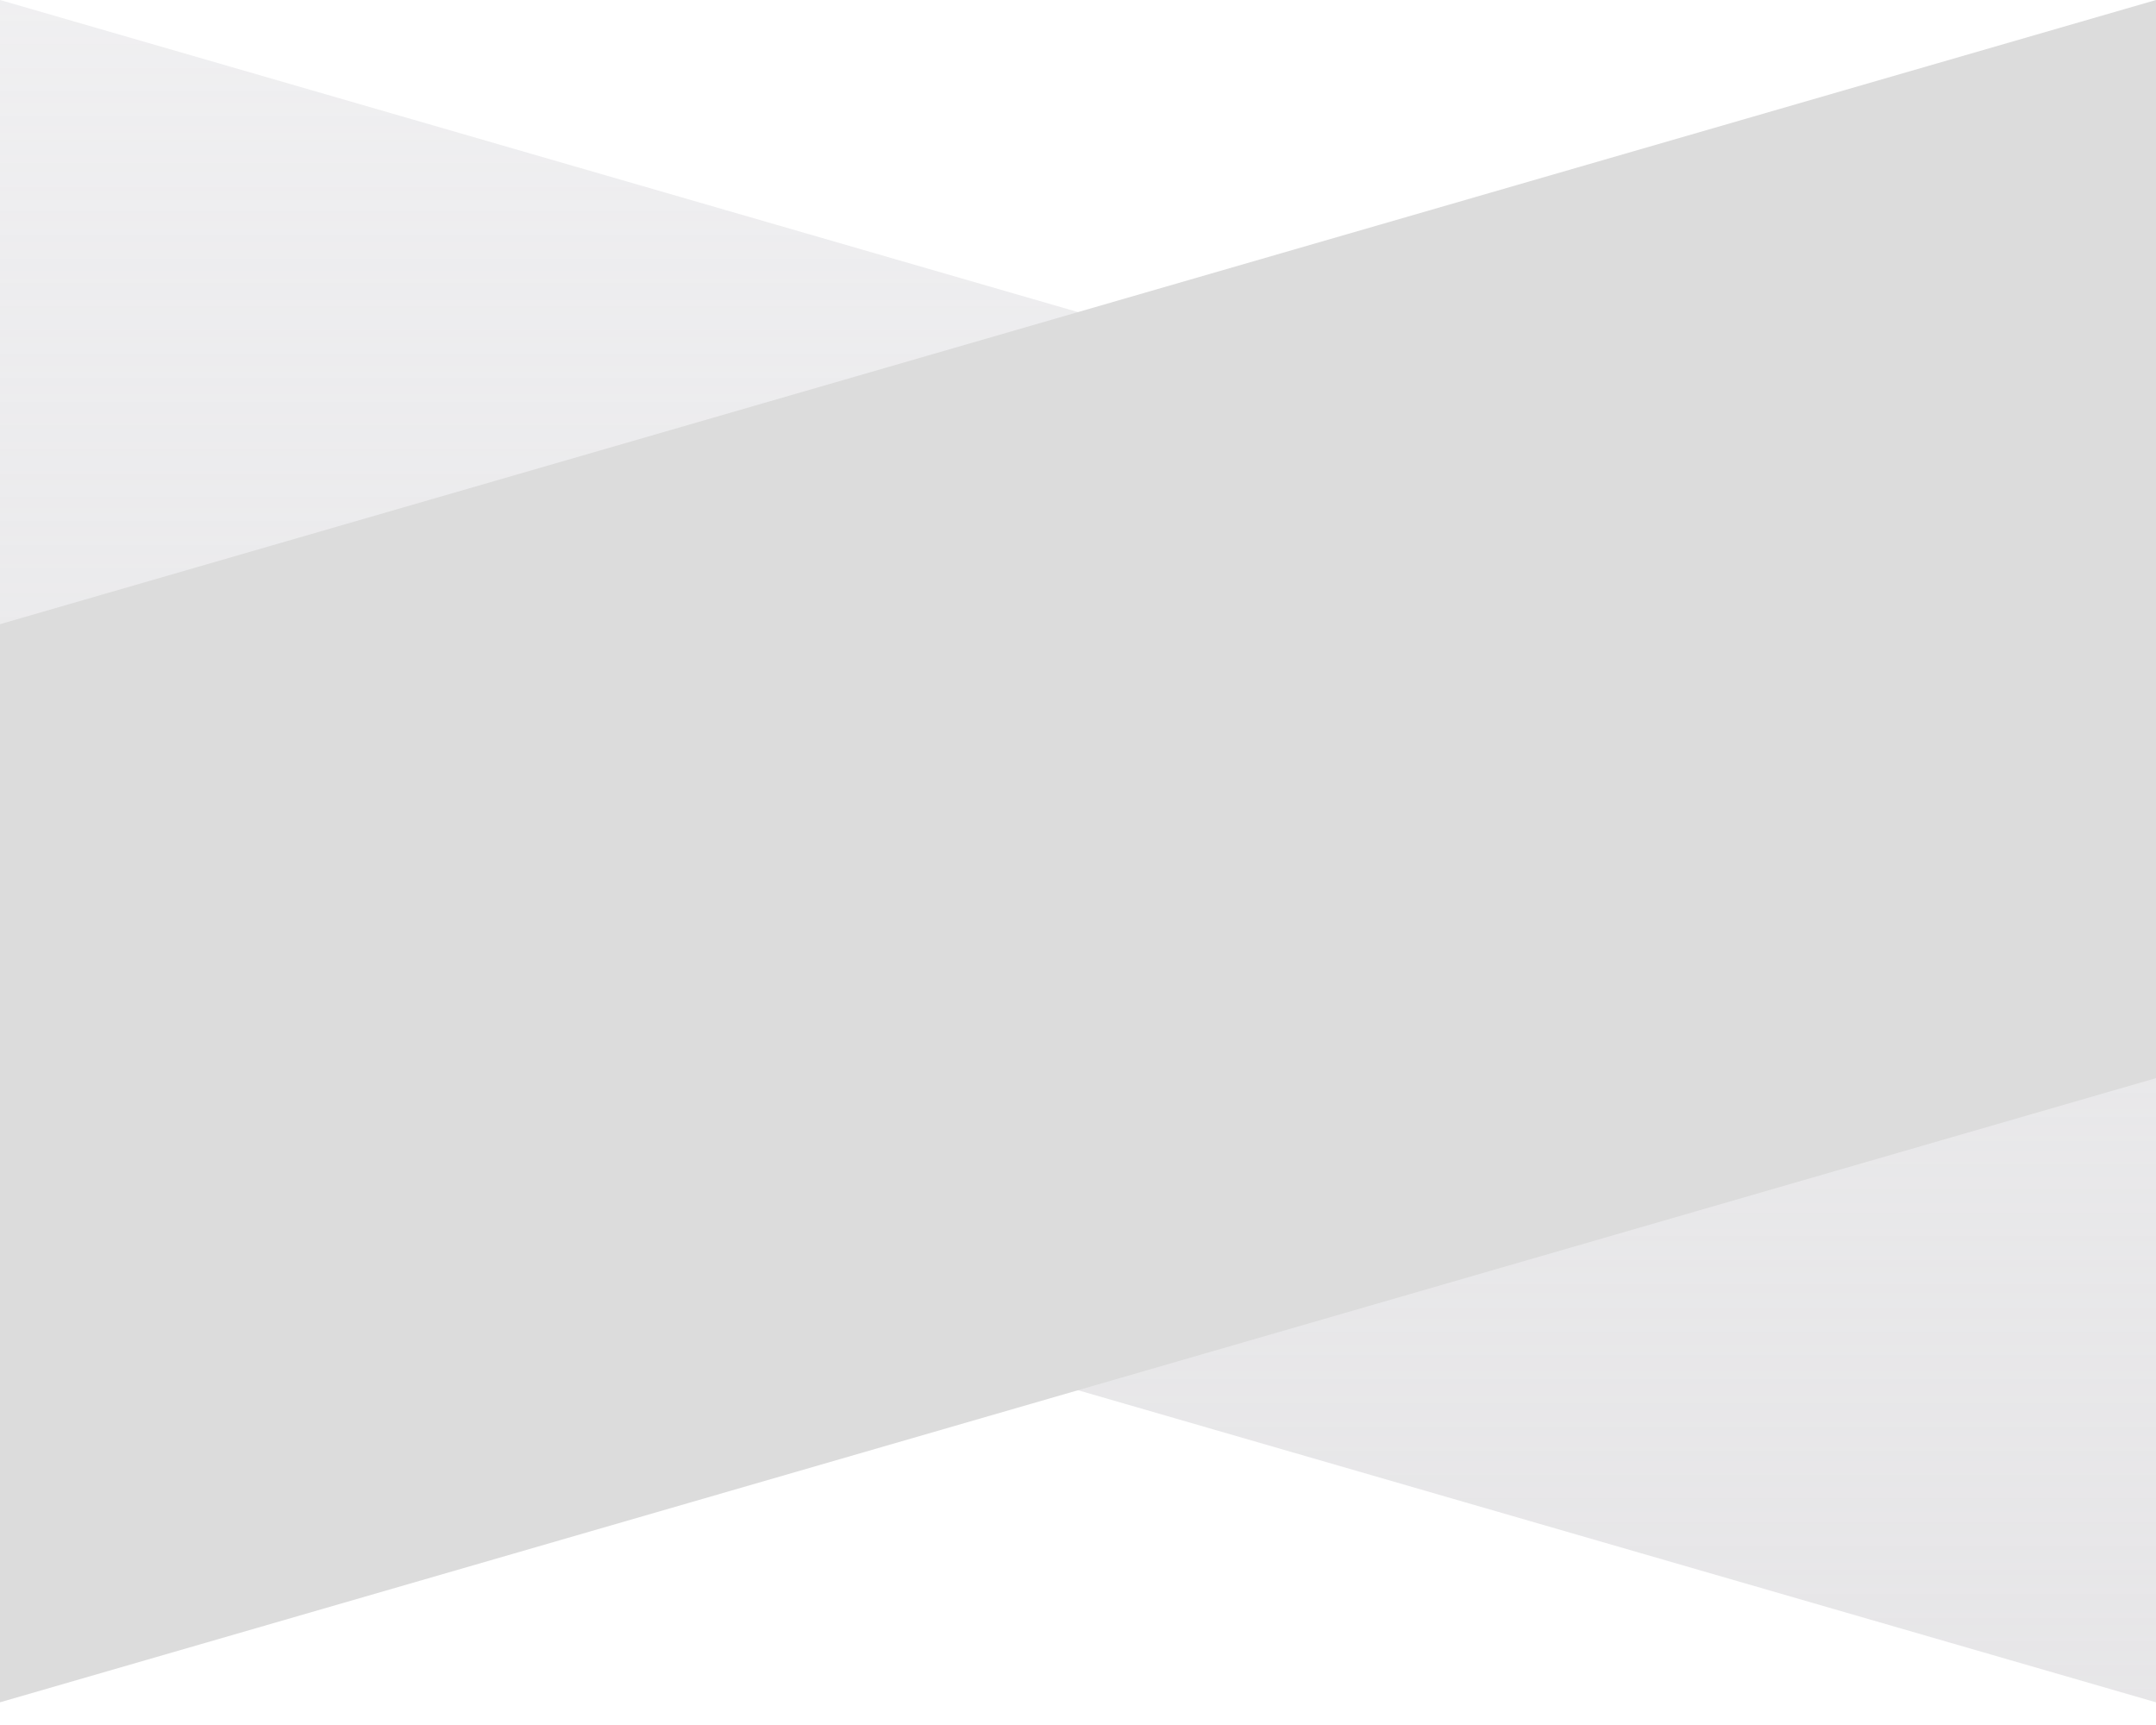
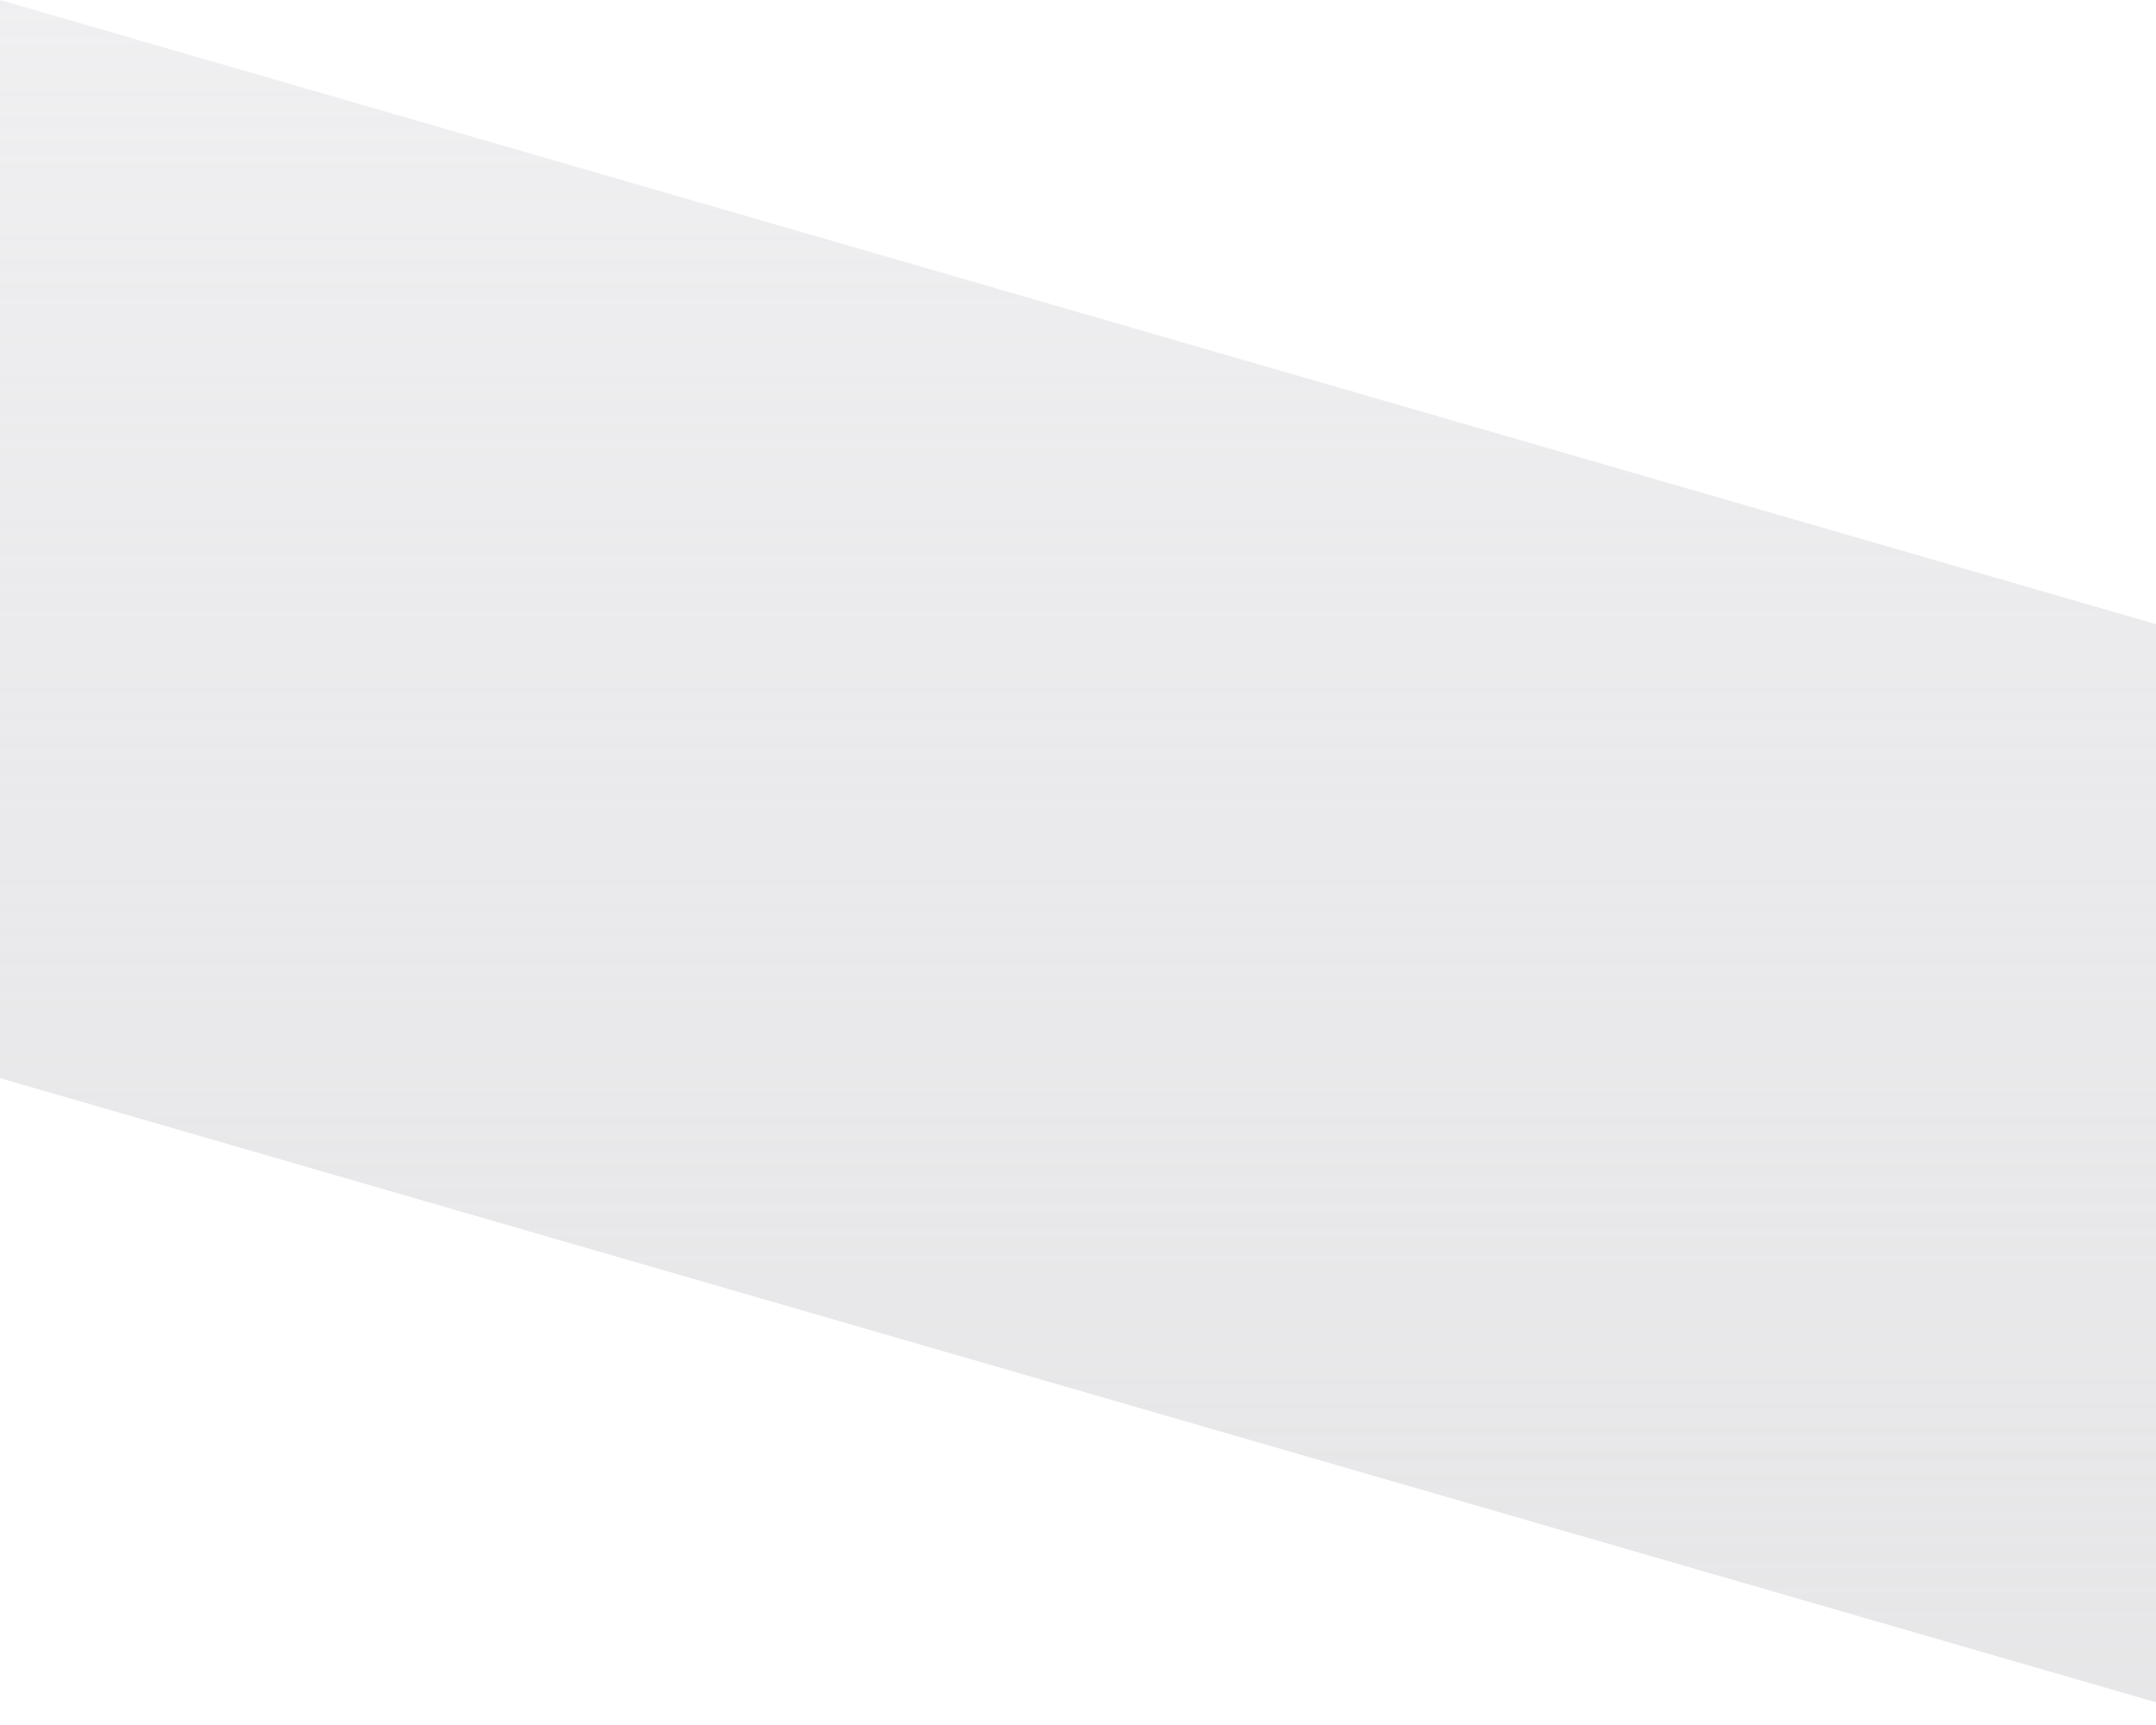
<svg xmlns="http://www.w3.org/2000/svg" width="65" height="52" viewBox="0 0 65 52" fill="none">
  <path d="M0 0L65 18.816V51.316L0 32.5V0Z" fill="url(#paint0_linear_170_65)" />
-   <path d="M65 0L0 18.816V51.316L65 32.5V0Z" fill="#DCDCDC" />
  <defs>
    <linearGradient id="paint0_linear_170_65" x1="32.5" y1="0" x2="32.5" y2="51.316" gradientUnits="userSpaceOnUse">
      <stop stop-color="#BCBBC2" stop-opacity="0.23" />
      <stop offset="1" stop-color="#D0CFD2" stop-opacity="0.51" />
    </linearGradient>
  </defs>
</svg>